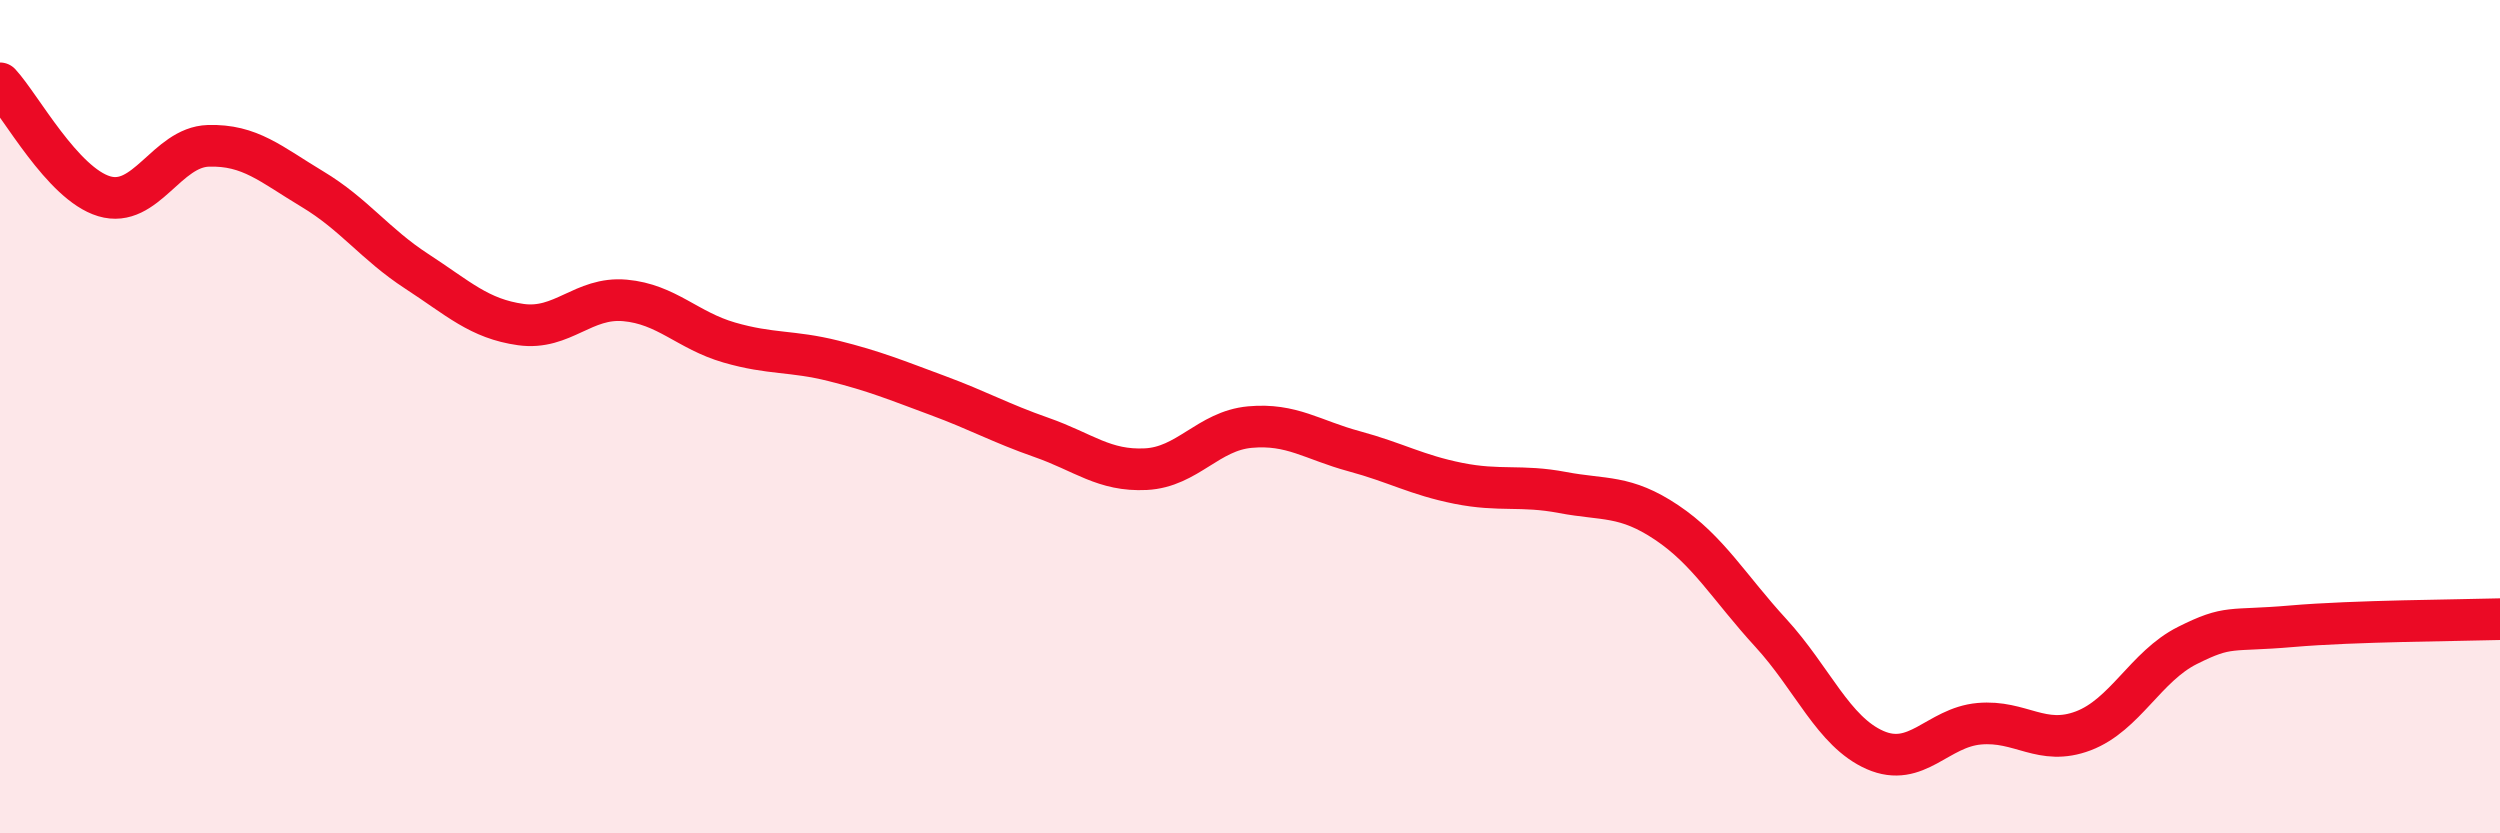
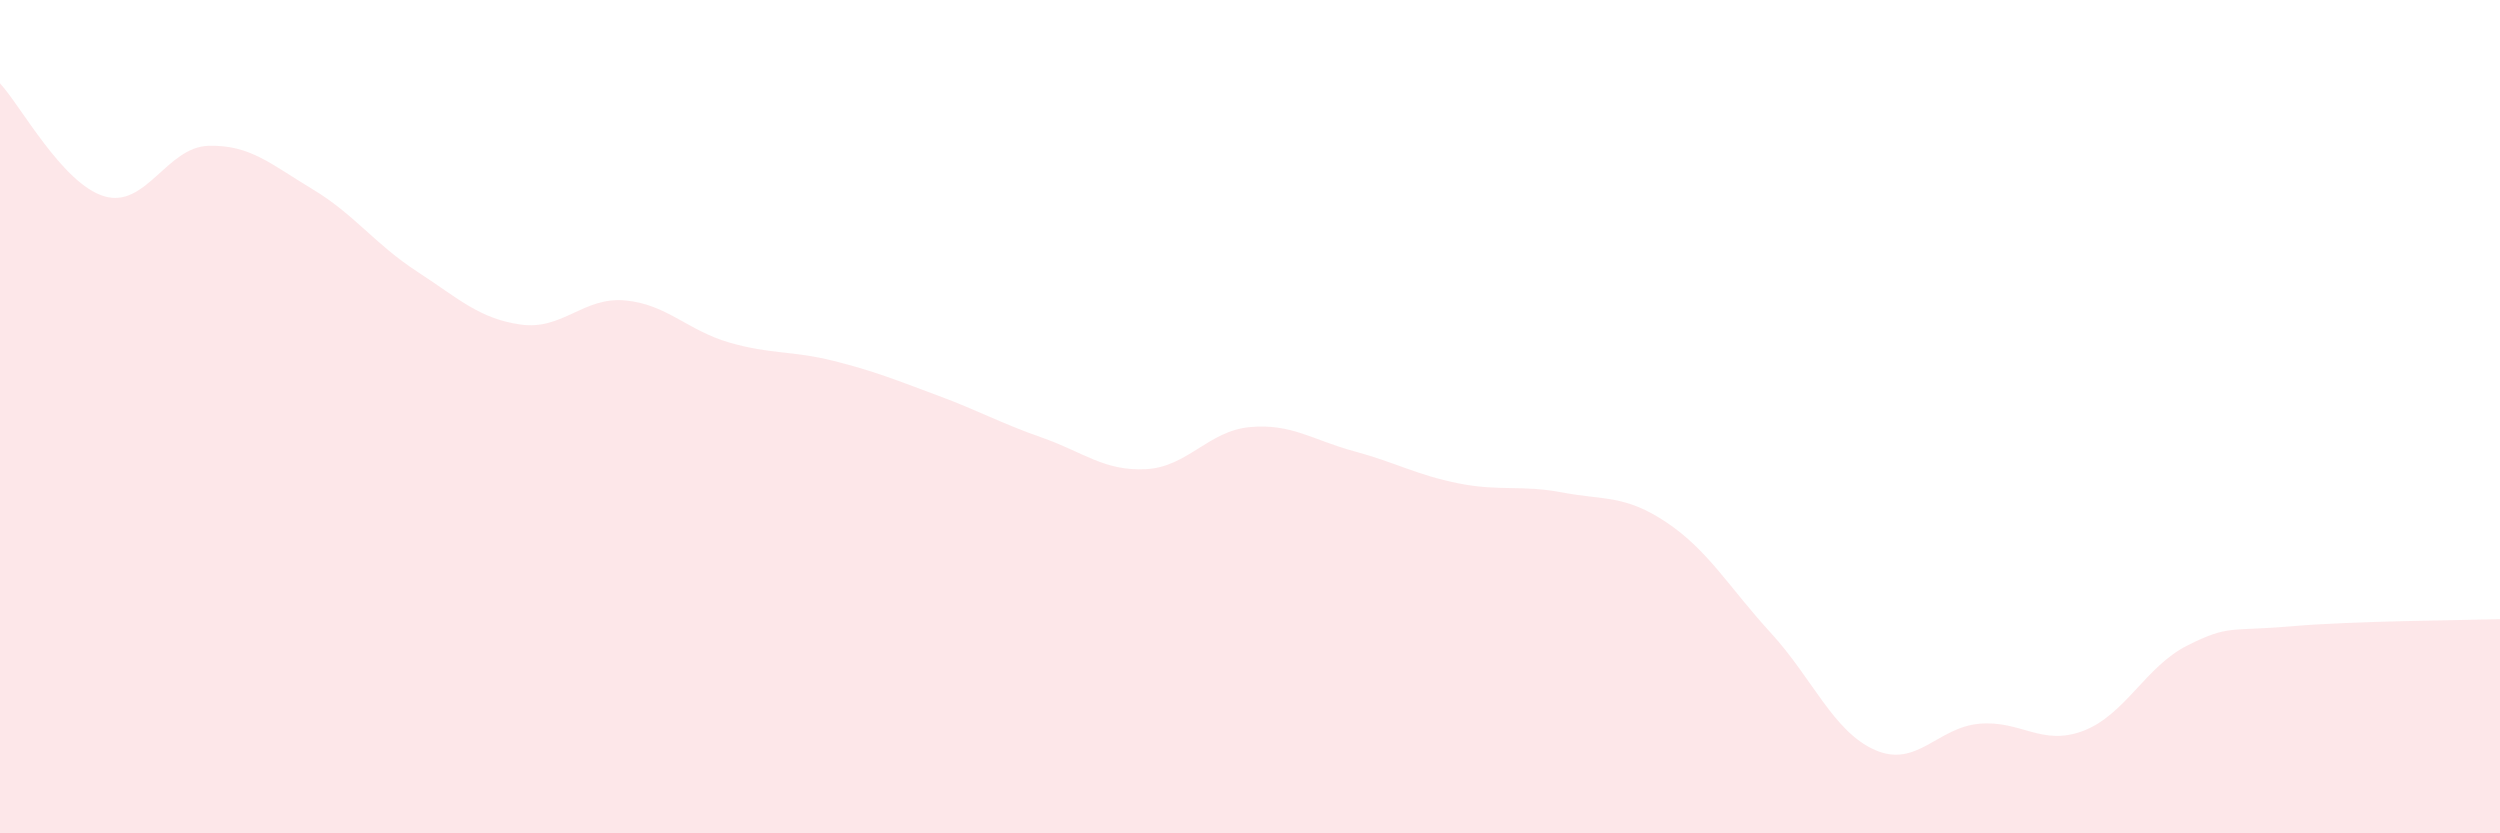
<svg xmlns="http://www.w3.org/2000/svg" width="60" height="20" viewBox="0 0 60 20">
  <path d="M 0,2 C 0.5,2.54 1.5,4.41 2.5,4.71 C 3.5,5.01 4,3.53 5,3.5 C 6,3.47 6.5,3.94 7.5,4.54 C 8.5,5.14 9,5.86 10,6.51 C 11,7.16 11.5,7.65 12.5,7.79 C 13.5,7.93 14,7.12 15,7.21 C 16,7.3 16.5,7.93 17.5,8.22 C 18.5,8.51 19,8.41 20,8.66 C 21,8.91 21.5,9.12 22.5,9.49 C 23.5,9.86 24,10.15 25,10.5 C 26,10.85 26.5,11.31 27.5,11.26 C 28.5,11.21 29,10.34 30,10.25 C 31,10.16 31.5,10.56 32.5,10.83 C 33.5,11.1 34,11.4 35,11.6 C 36,11.8 36.5,11.63 37.5,11.82 C 38.5,12.01 39,11.87 40,12.54 C 41,13.21 41.5,14.1 42.5,15.19 C 43.5,16.28 44,17.56 45,18 C 46,18.44 46.5,17.46 47.5,17.37 C 48.5,17.28 49,17.92 50,17.54 C 51,17.16 51.5,15.99 52.5,15.49 C 53.5,14.99 53.5,15.16 55,15.03 C 56.5,14.9 59,14.89 60,14.86L60 20L0 20Z" fill="#EB0A25" opacity="0.1" stroke-linecap="round" stroke-linejoin="round" />
-   <path d="M 0,2 C 0.5,2.54 1.5,4.41 2.5,4.71 C 3.5,5.01 4,3.53 5,3.5 C 6,3.47 6.5,3.94 7.5,4.54 C 8.5,5.14 9,5.86 10,6.51 C 11,7.16 11.5,7.65 12.5,7.79 C 13.5,7.93 14,7.12 15,7.21 C 16,7.3 16.5,7.93 17.5,8.22 C 18.5,8.51 19,8.41 20,8.66 C 21,8.91 21.5,9.12 22.5,9.49 C 23.5,9.86 24,10.15 25,10.5 C 26,10.85 26.5,11.31 27.5,11.26 C 28.5,11.21 29,10.34 30,10.25 C 31,10.16 31.5,10.56 32.5,10.83 C 33.5,11.1 34,11.4 35,11.6 C 36,11.8 36.5,11.63 37.5,11.82 C 38.5,12.01 39,11.87 40,12.54 C 41,13.21 41.5,14.1 42.5,15.19 C 43.5,16.28 44,17.56 45,18 C 46,18.44 46.5,17.46 47.5,17.37 C 48.5,17.28 49,17.92 50,17.54 C 51,17.16 51.5,15.99 52.5,15.49 C 53.5,14.99 53.5,15.16 55,15.03 C 56.5,14.9 59,14.89 60,14.86" stroke="#EB0A25" stroke-width="1" fill="none" stroke-linecap="round" stroke-linejoin="round" />
</svg>